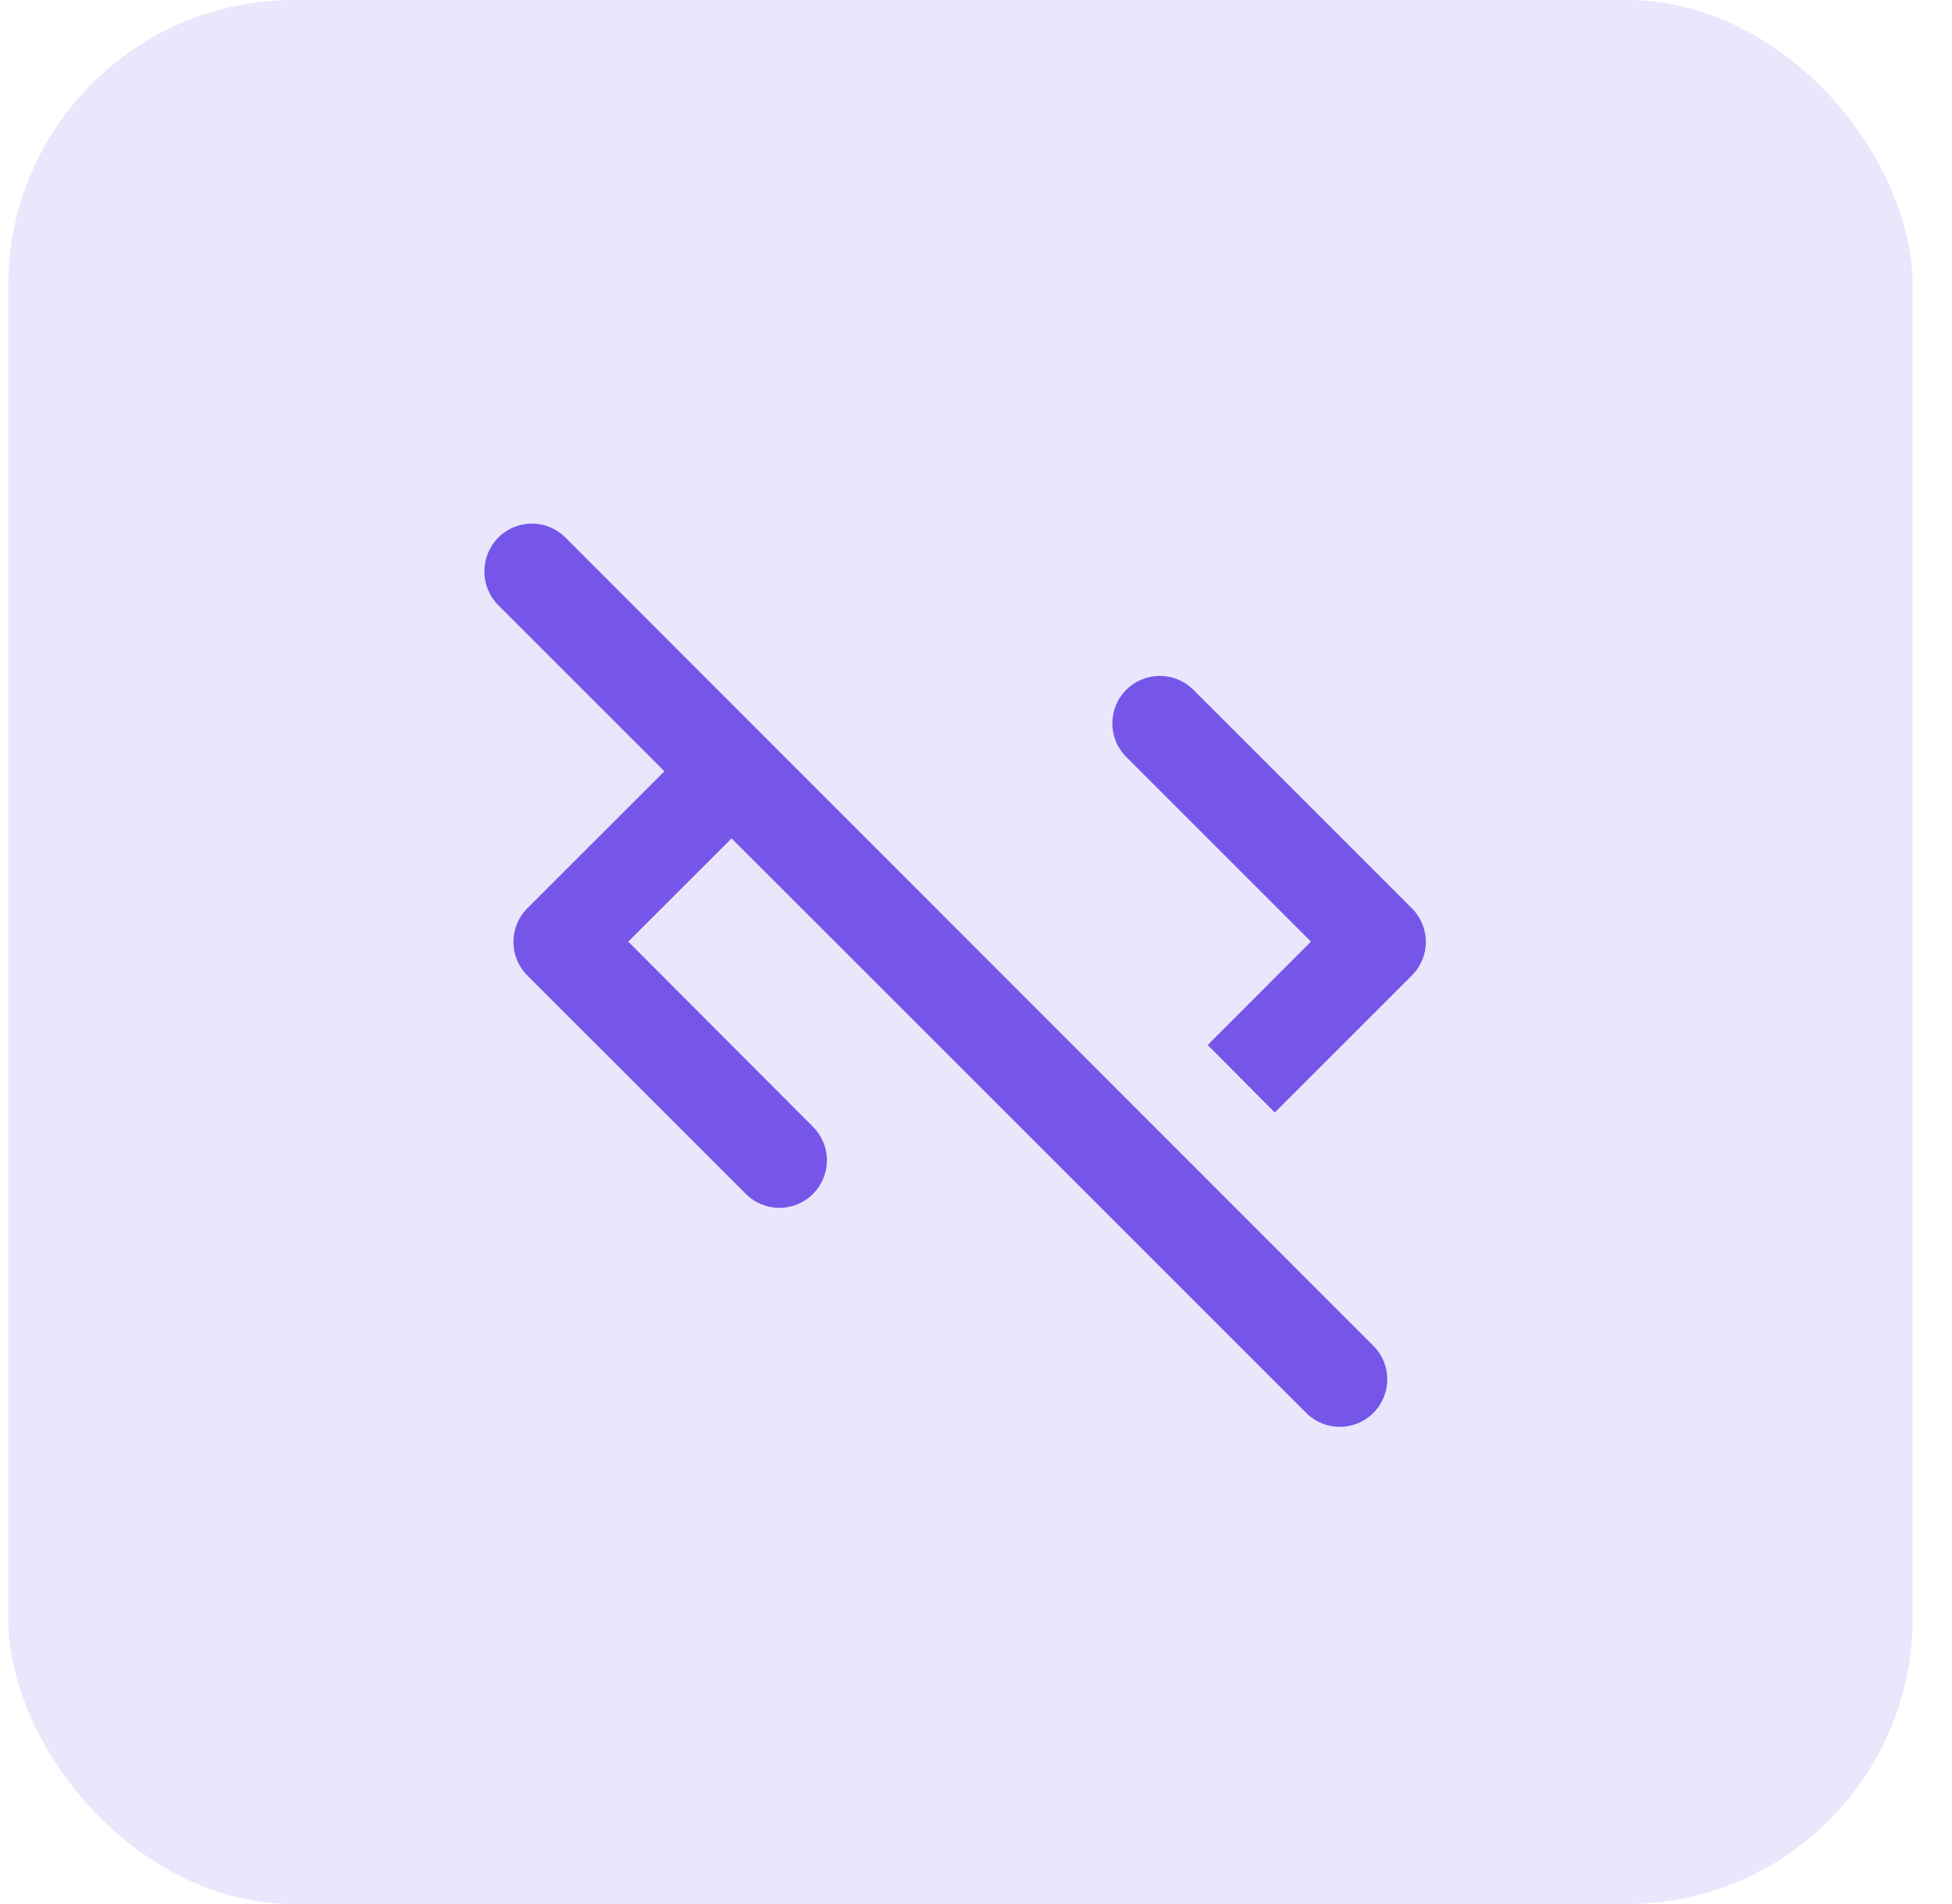
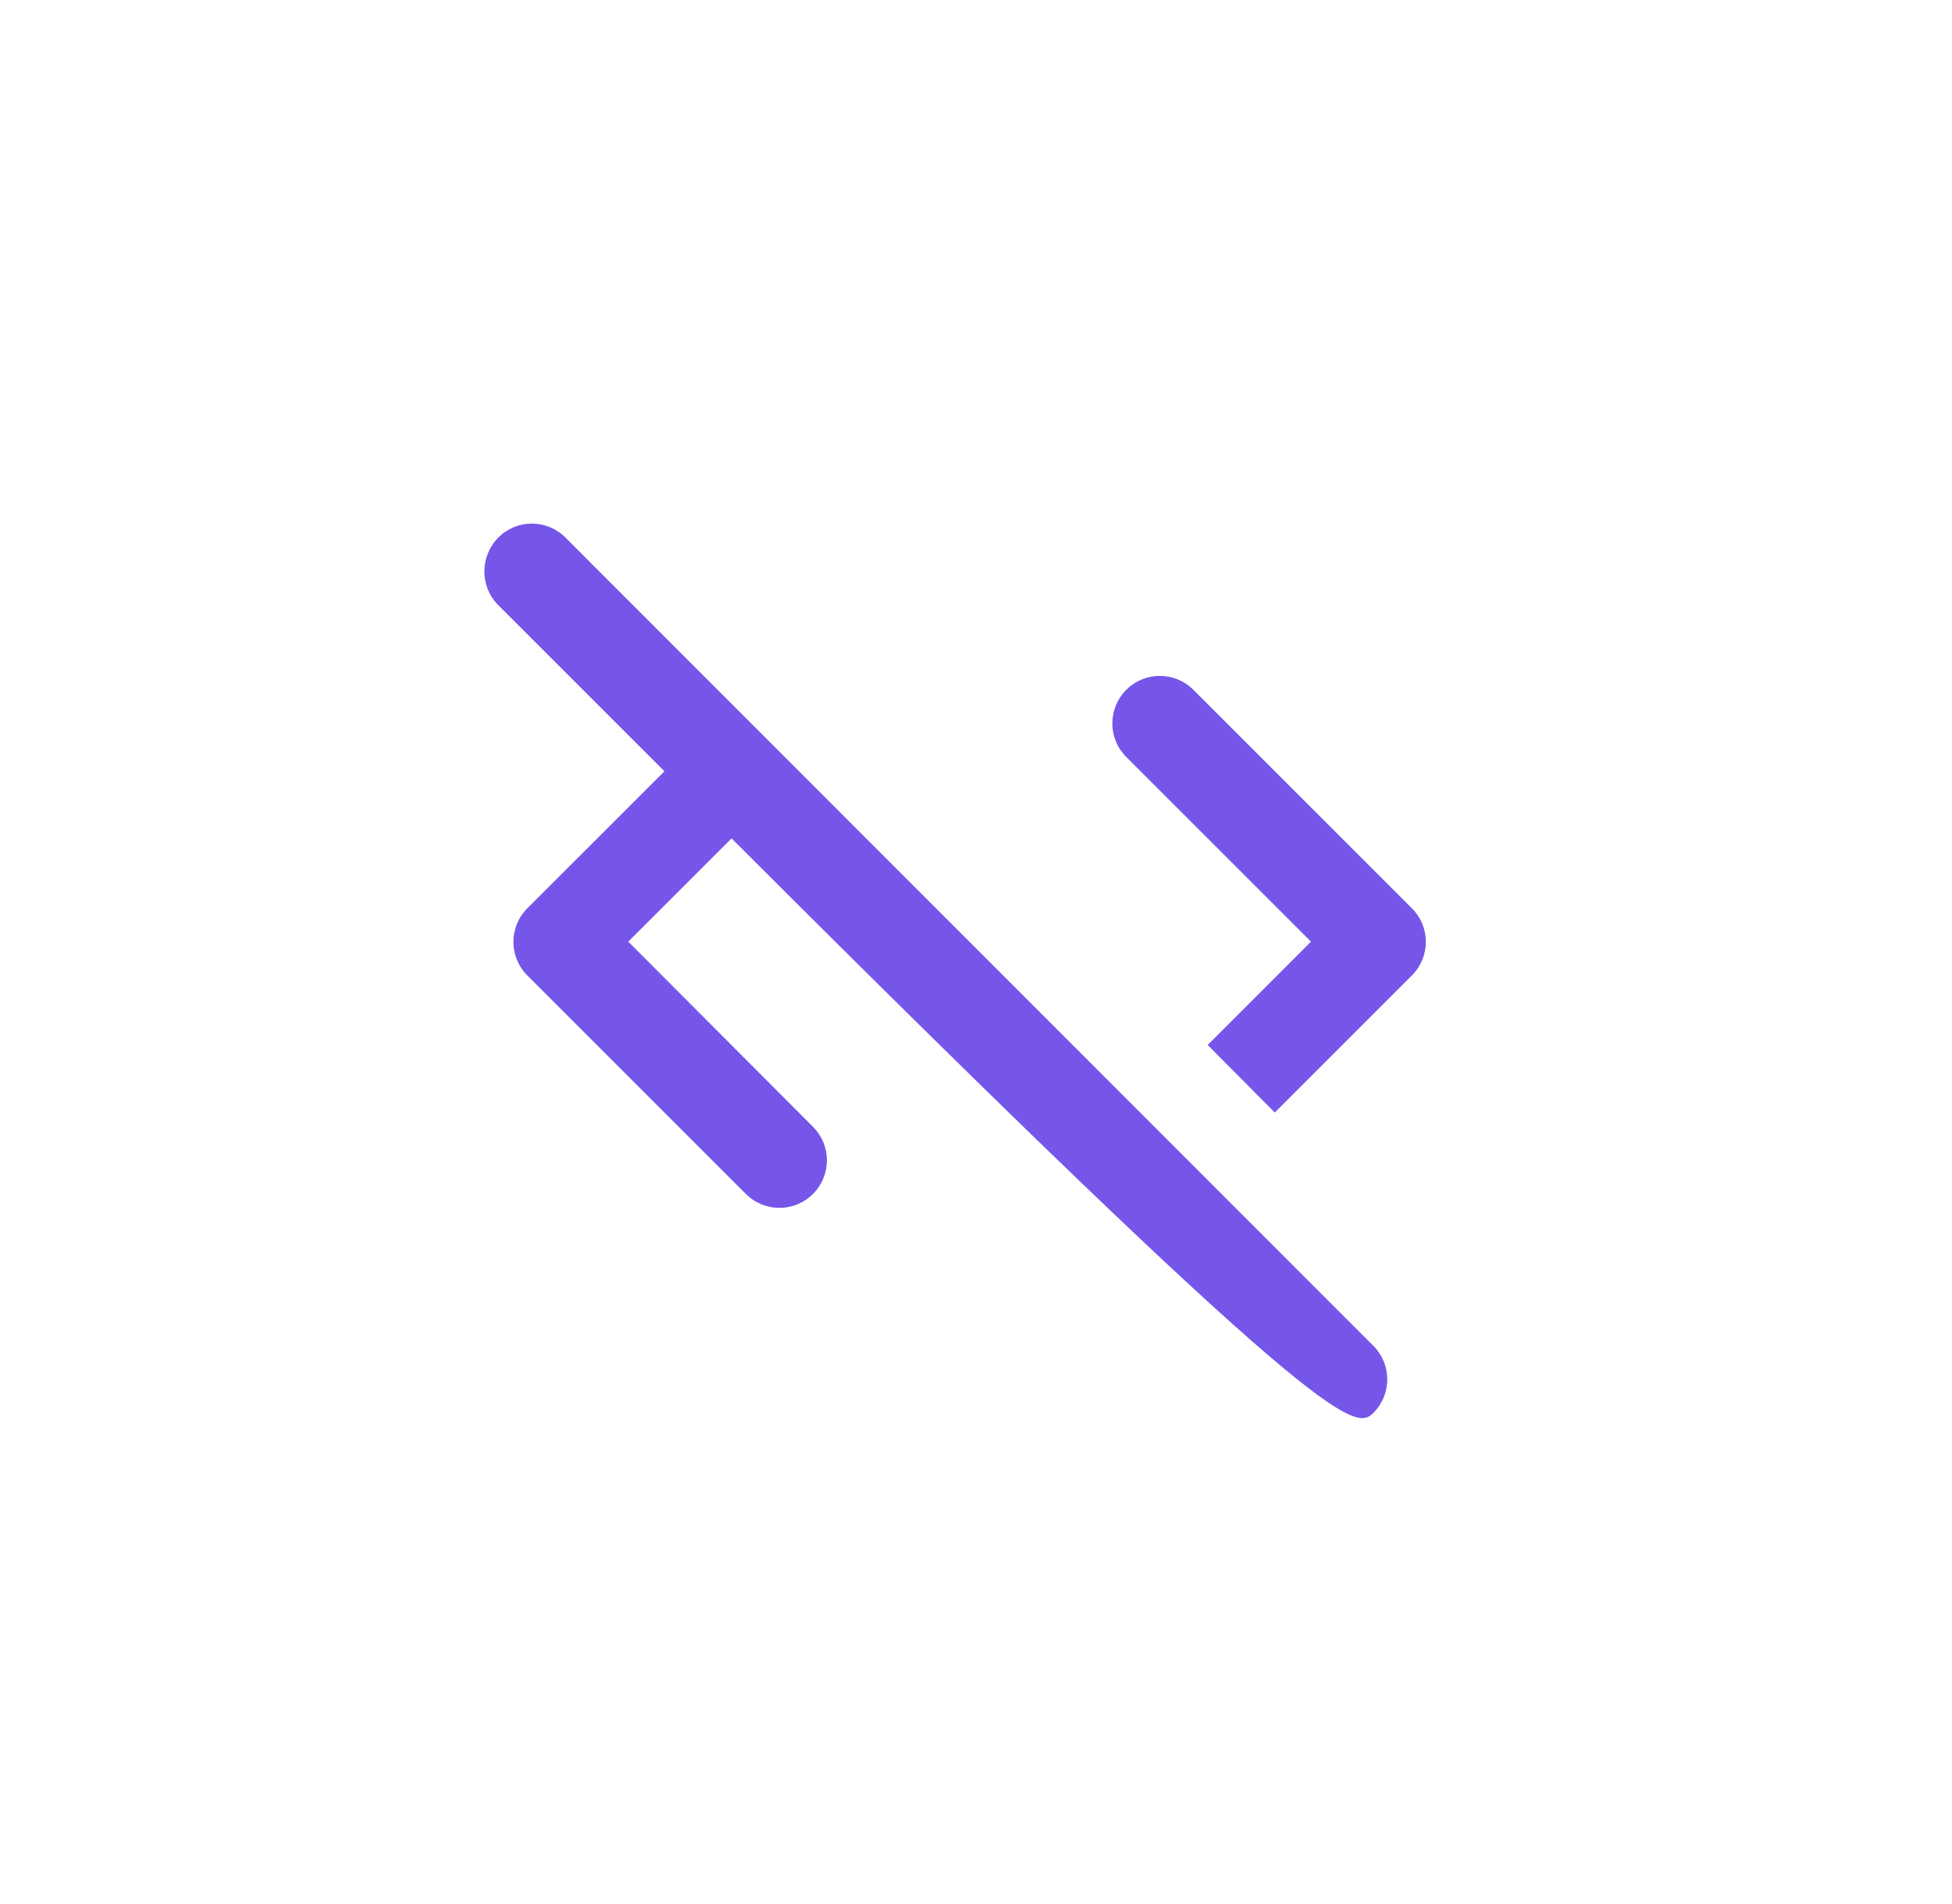
<svg xmlns="http://www.w3.org/2000/svg" width="41" height="40" viewBox="0 0 41 40" fill="none">
-   <rect x="0.173" width="40" height="40" rx="6" fill="#EAE6FC" />
-   <path d="M27.536 19.782L23.656 15.902C23.266 15.512 23.266 14.883 23.656 14.492C24.046 14.102 24.676 14.102 25.066 14.492L29.656 19.082C30.046 19.473 30.046 20.102 29.656 20.492L26.776 23.372L25.366 21.953L27.536 19.782ZM10.466 12.713L13.956 16.203L11.076 19.082C10.686 19.473 10.686 20.102 11.076 20.492L15.666 25.082C16.056 25.473 16.686 25.473 17.076 25.082C17.466 24.692 17.466 24.062 17.076 23.672L13.196 19.782L15.366 17.613L27.436 29.683C27.826 30.073 28.456 30.073 28.846 29.683C29.236 29.293 29.236 28.663 28.846 28.273L11.876 11.293C11.486 10.902 10.856 10.902 10.466 11.293C10.076 11.693 10.076 12.322 10.466 12.713Z" fill="#7556E9" />
+   <path d="M27.536 19.782L23.656 15.902C23.266 15.512 23.266 14.883 23.656 14.492C24.046 14.102 24.676 14.102 25.066 14.492L29.656 19.082C30.046 19.473 30.046 20.102 29.656 20.492L26.776 23.372L25.366 21.953L27.536 19.782ZM10.466 12.713L13.956 16.203L11.076 19.082C10.686 19.473 10.686 20.102 11.076 20.492L15.666 25.082C16.056 25.473 16.686 25.473 17.076 25.082C17.466 24.692 17.466 24.062 17.076 23.672L13.196 19.782L15.366 17.613C27.826 30.073 28.456 30.073 28.846 29.683C29.236 29.293 29.236 28.663 28.846 28.273L11.876 11.293C11.486 10.902 10.856 10.902 10.466 11.293C10.076 11.693 10.076 12.322 10.466 12.713Z" fill="#7556E9" />
</svg>